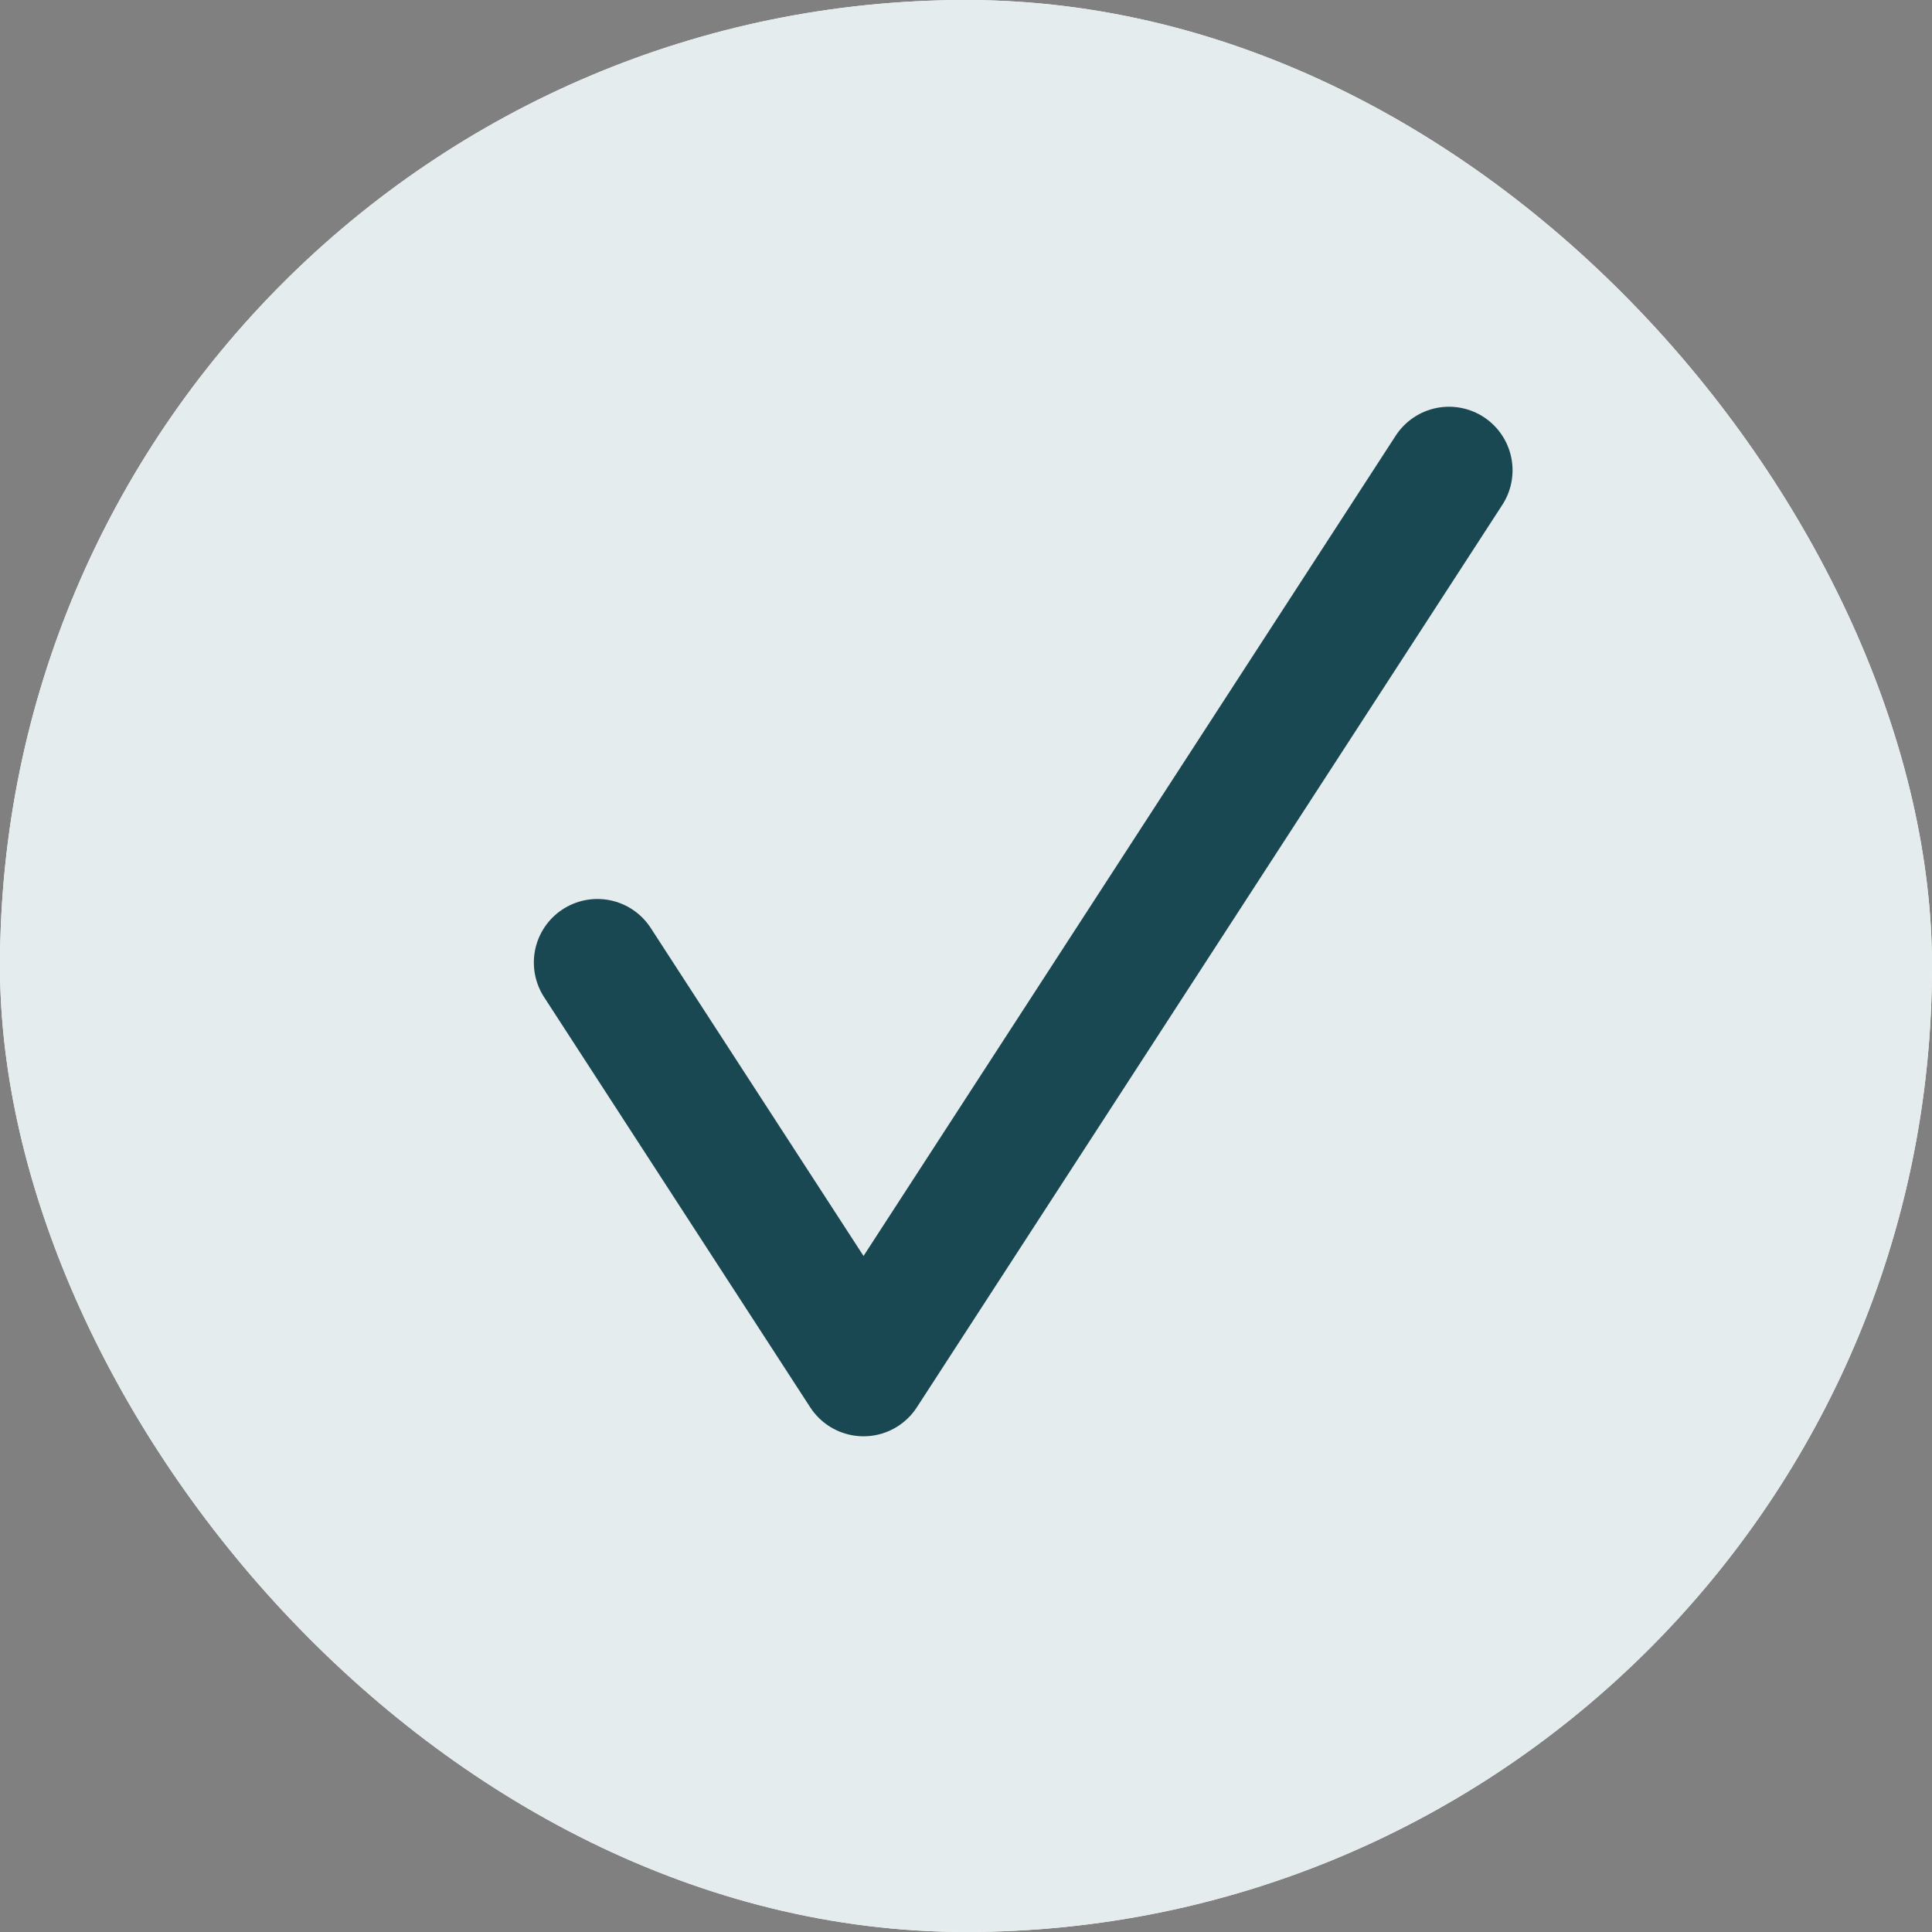
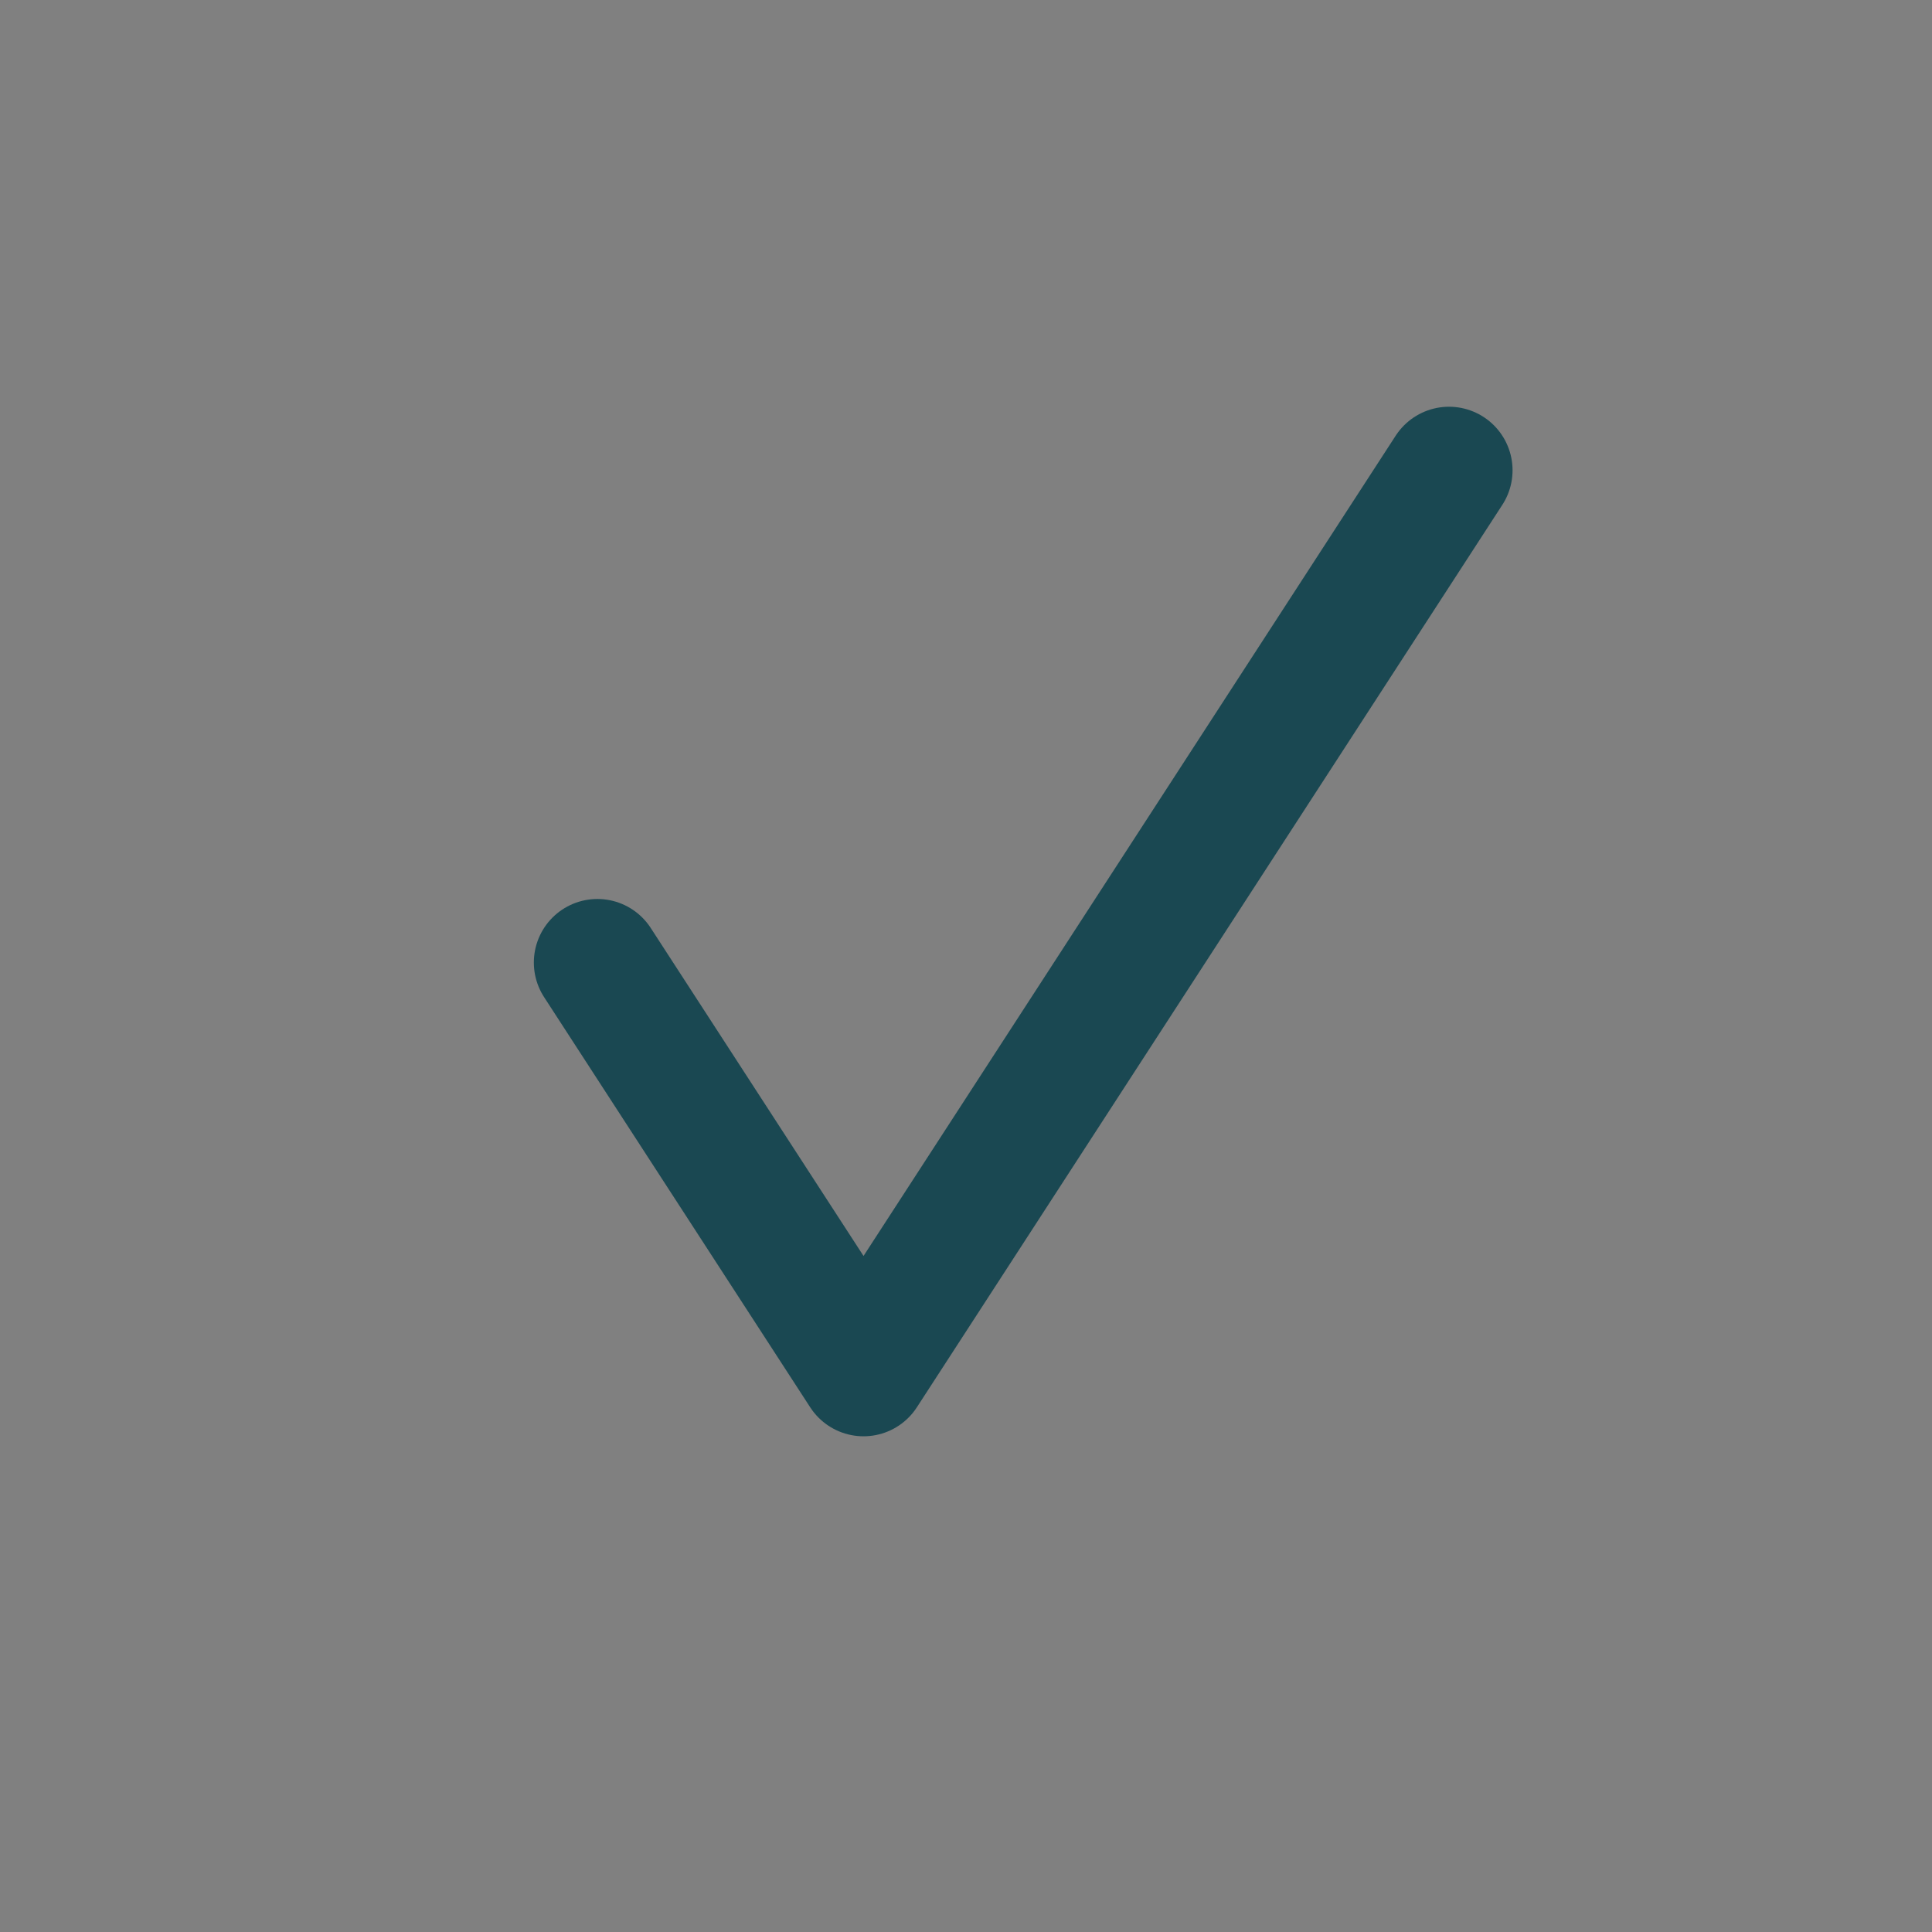
<svg xmlns="http://www.w3.org/2000/svg" width="152" height="152" viewBox="0 0 152 152" fill="none">
  <rect x="0" y="0" width="152" height="152" fill="#808080" stroke="none" />
-   <rect width="152" height="152" rx="76" fill="white" />
-   <rect width="152" height="152" rx="76" fill="#E5ECED" />
  <path d="M114 37L67.938 108L47 75.727" stroke="#1A4852" stroke-width="10" stroke-linecap="round" stroke-linejoin="round" />
</svg>